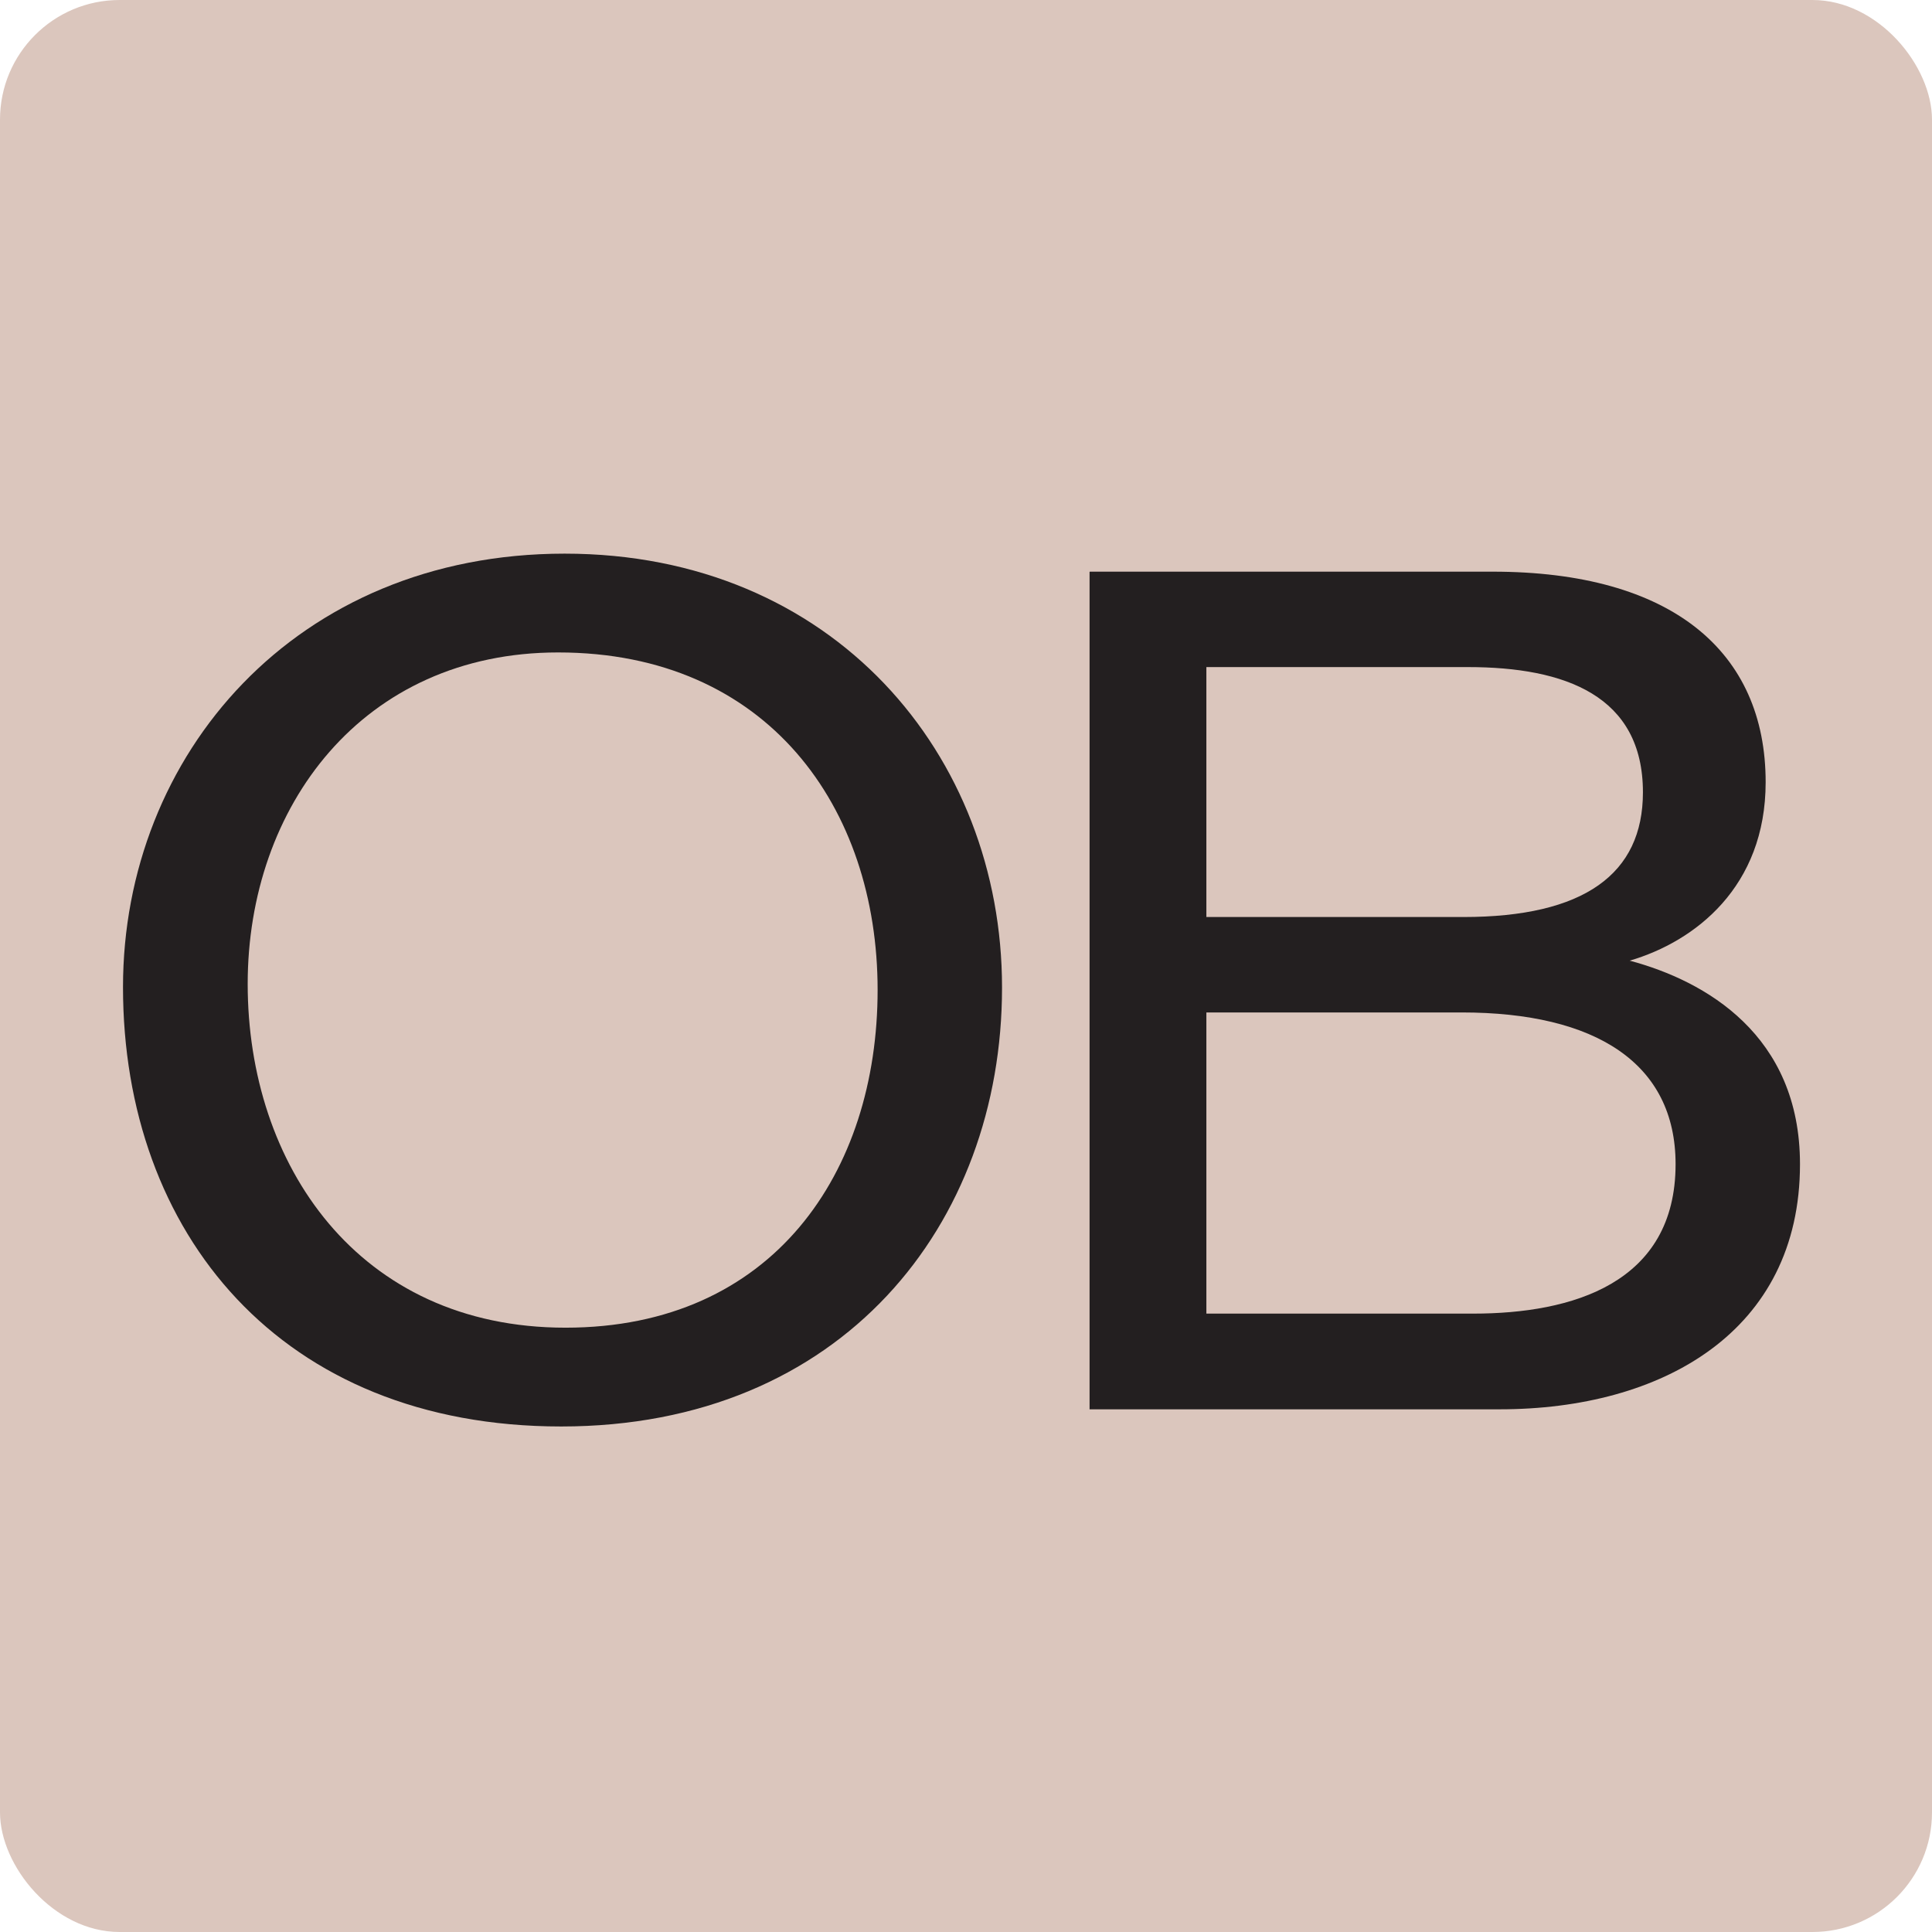
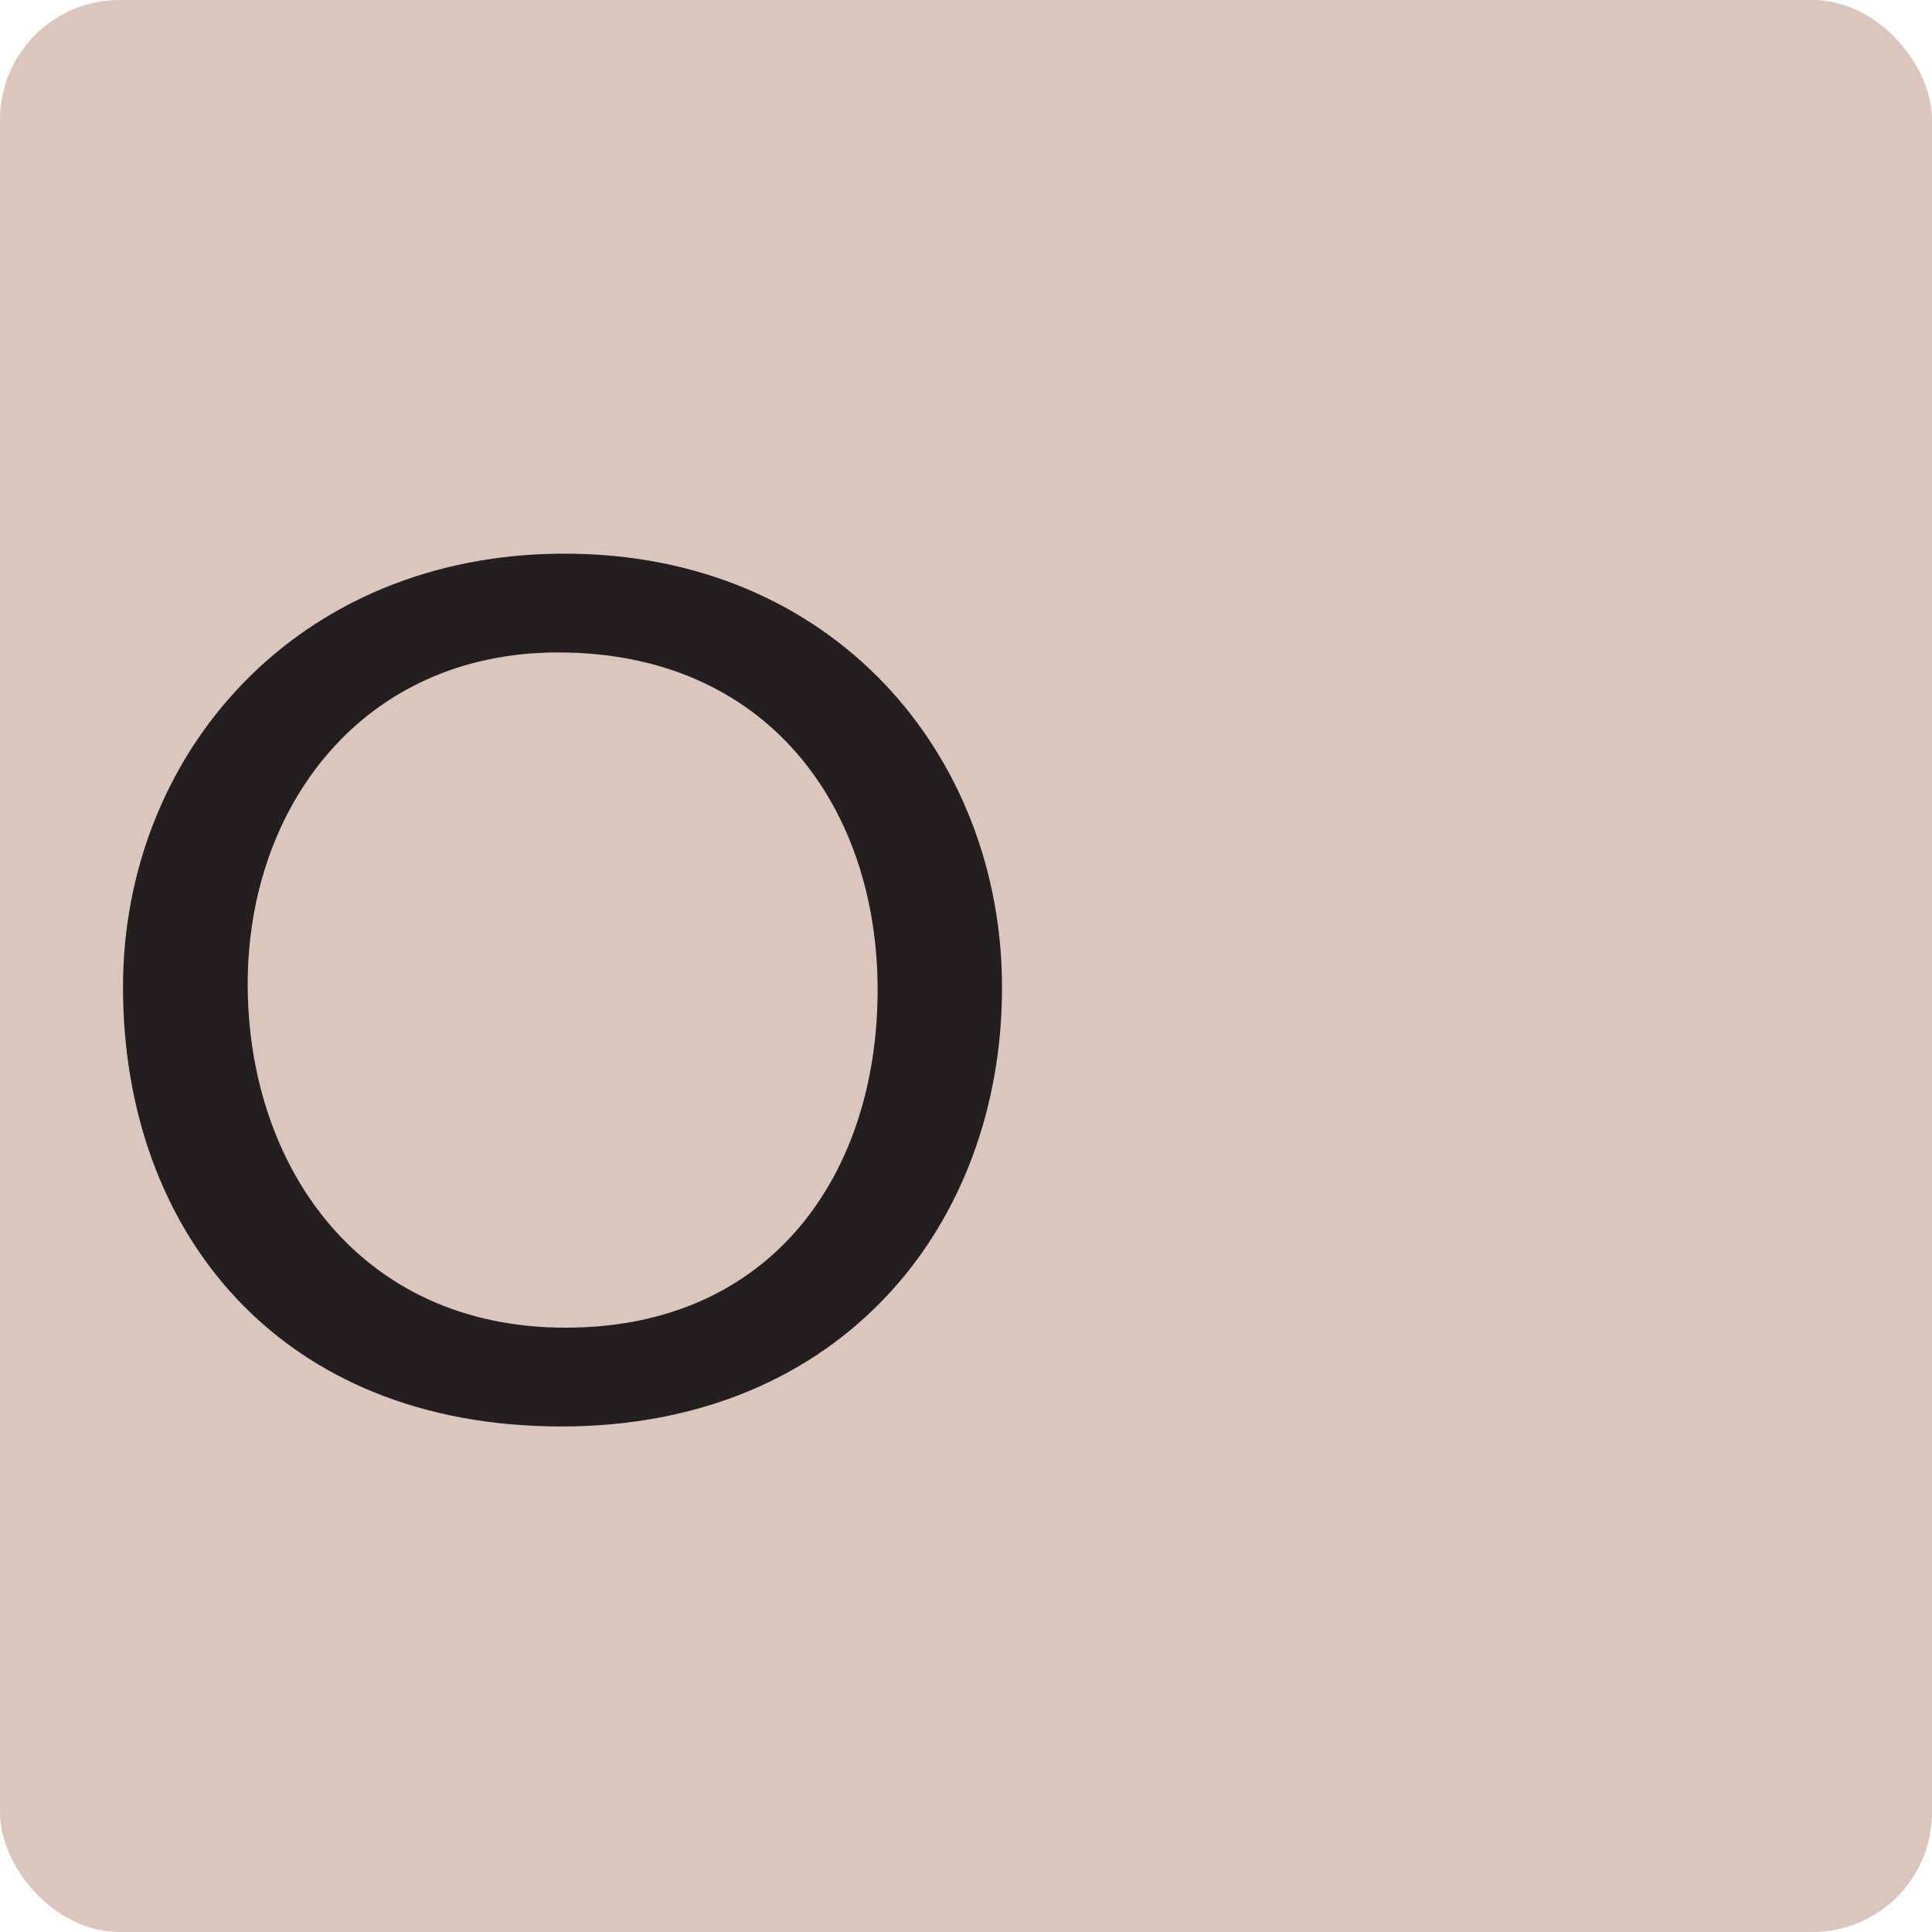
<svg xmlns="http://www.w3.org/2000/svg" viewBox="0 0 68.64 68.64" data-name="Layer 2" id="Layer_2">
  <defs>
    <style>
      .cls-1 {
        fill: #dbc6bd;
      }

      .cls-2 {
        fill: #231f20;
      }
    </style>
  </defs>
  <g data-name="Layer 1" id="Layer_1-2">
    <g>
      <rect ry="4.25" rx="4.25" height="68.64" width="68.64" class="cls-1" />
      <g>
        <path d="M35.6,35.09c0,8.41-5.69,15.59-15.66,15.59s-15.57-6.88-15.57-15.61c0-8.25,6.14-15.4,15.69-15.4s15.54,7.16,15.54,15.41ZM8.8,34.96c0,6.4,3.91,12.21,11.29,12.21s11.09-5.53,11.09-12-3.9-11.99-11.35-11.99c-6.95,0-11.03,5.48-11.03,11.78Z" class="cls-2" />
-         <path d="M38.72,20.31h14.31c6.37,0,9.7,2.84,9.7,7.48,0,3.72-2.51,5.66-4.83,6.34,2.69.72,6.05,2.64,6.05,7.23,0,5.96-4.91,8.71-10.67,8.71h-14.57v-29.75ZM51.99,32.58c4.29,0,6.38-1.53,6.38-4.43,0-3.43-2.76-4.45-6.22-4.45h-9.29v8.88h9.13ZM42.86,46.67h9.48c3.51,0,7.19-1.07,7.19-5.31,0-3.58-2.83-5.39-7.6-5.39h-9.07v10.7Z" class="cls-2" />
      </g>
    </g>
  </g>
</svg>